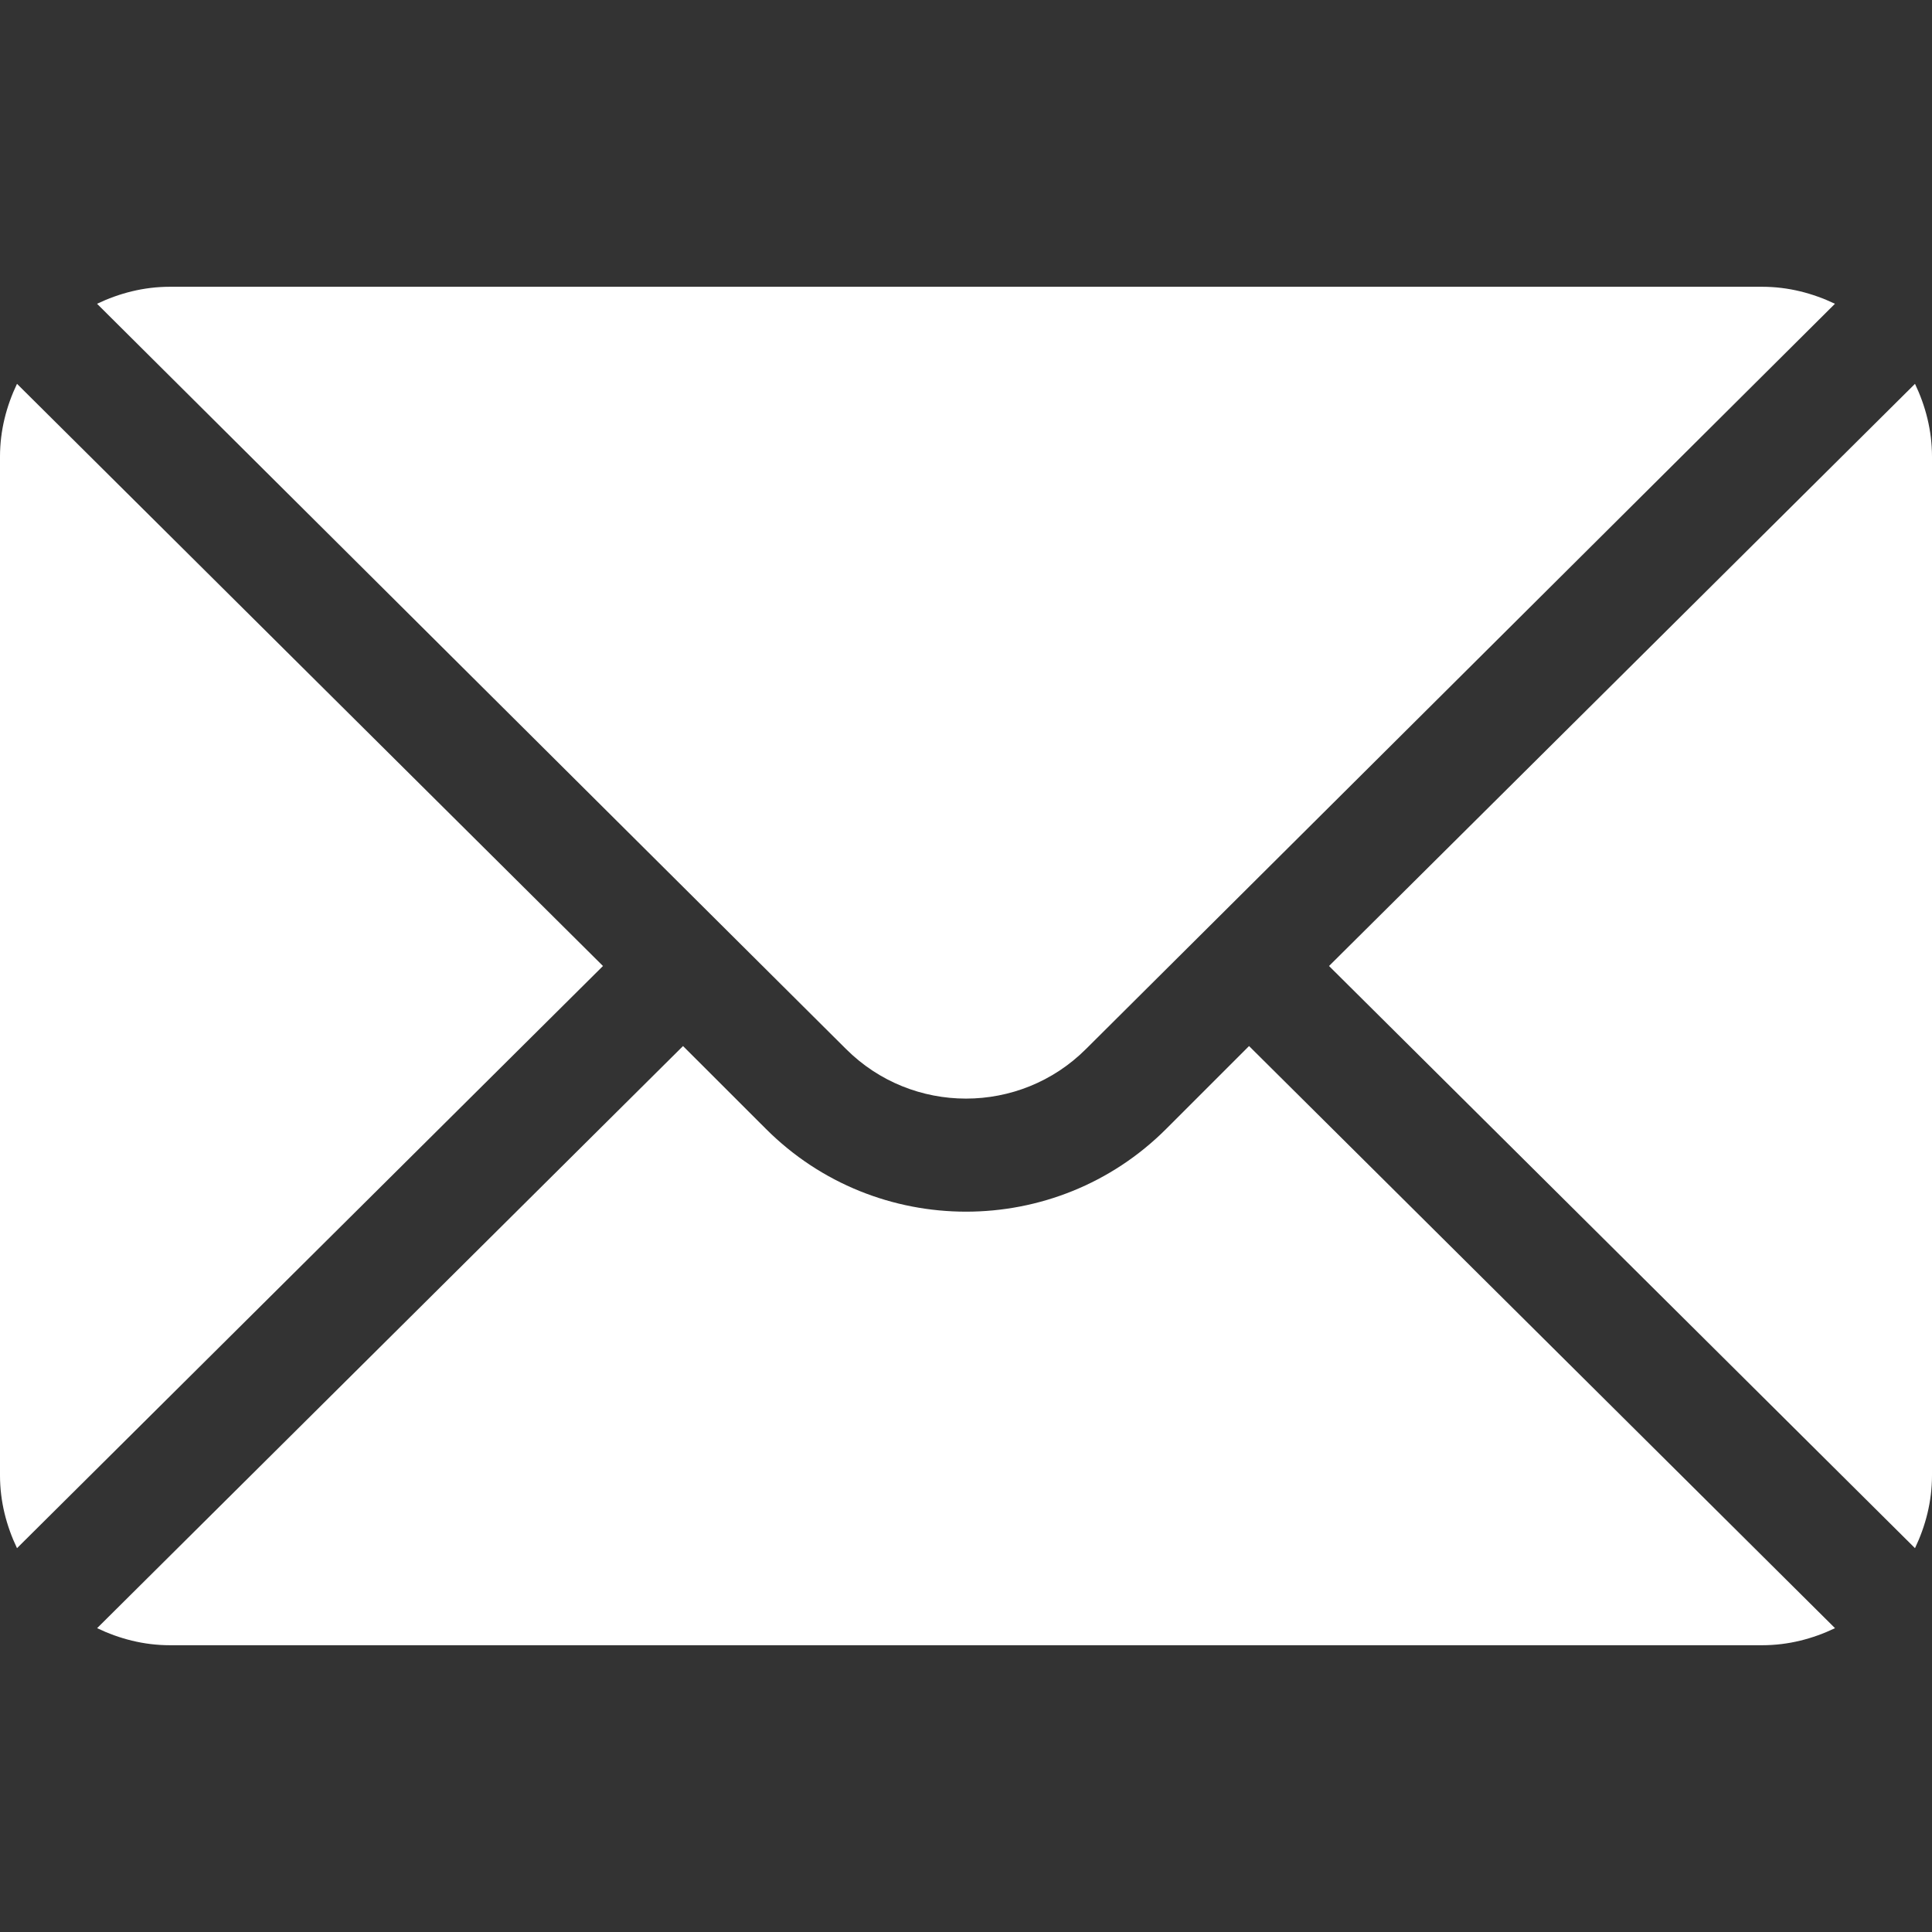
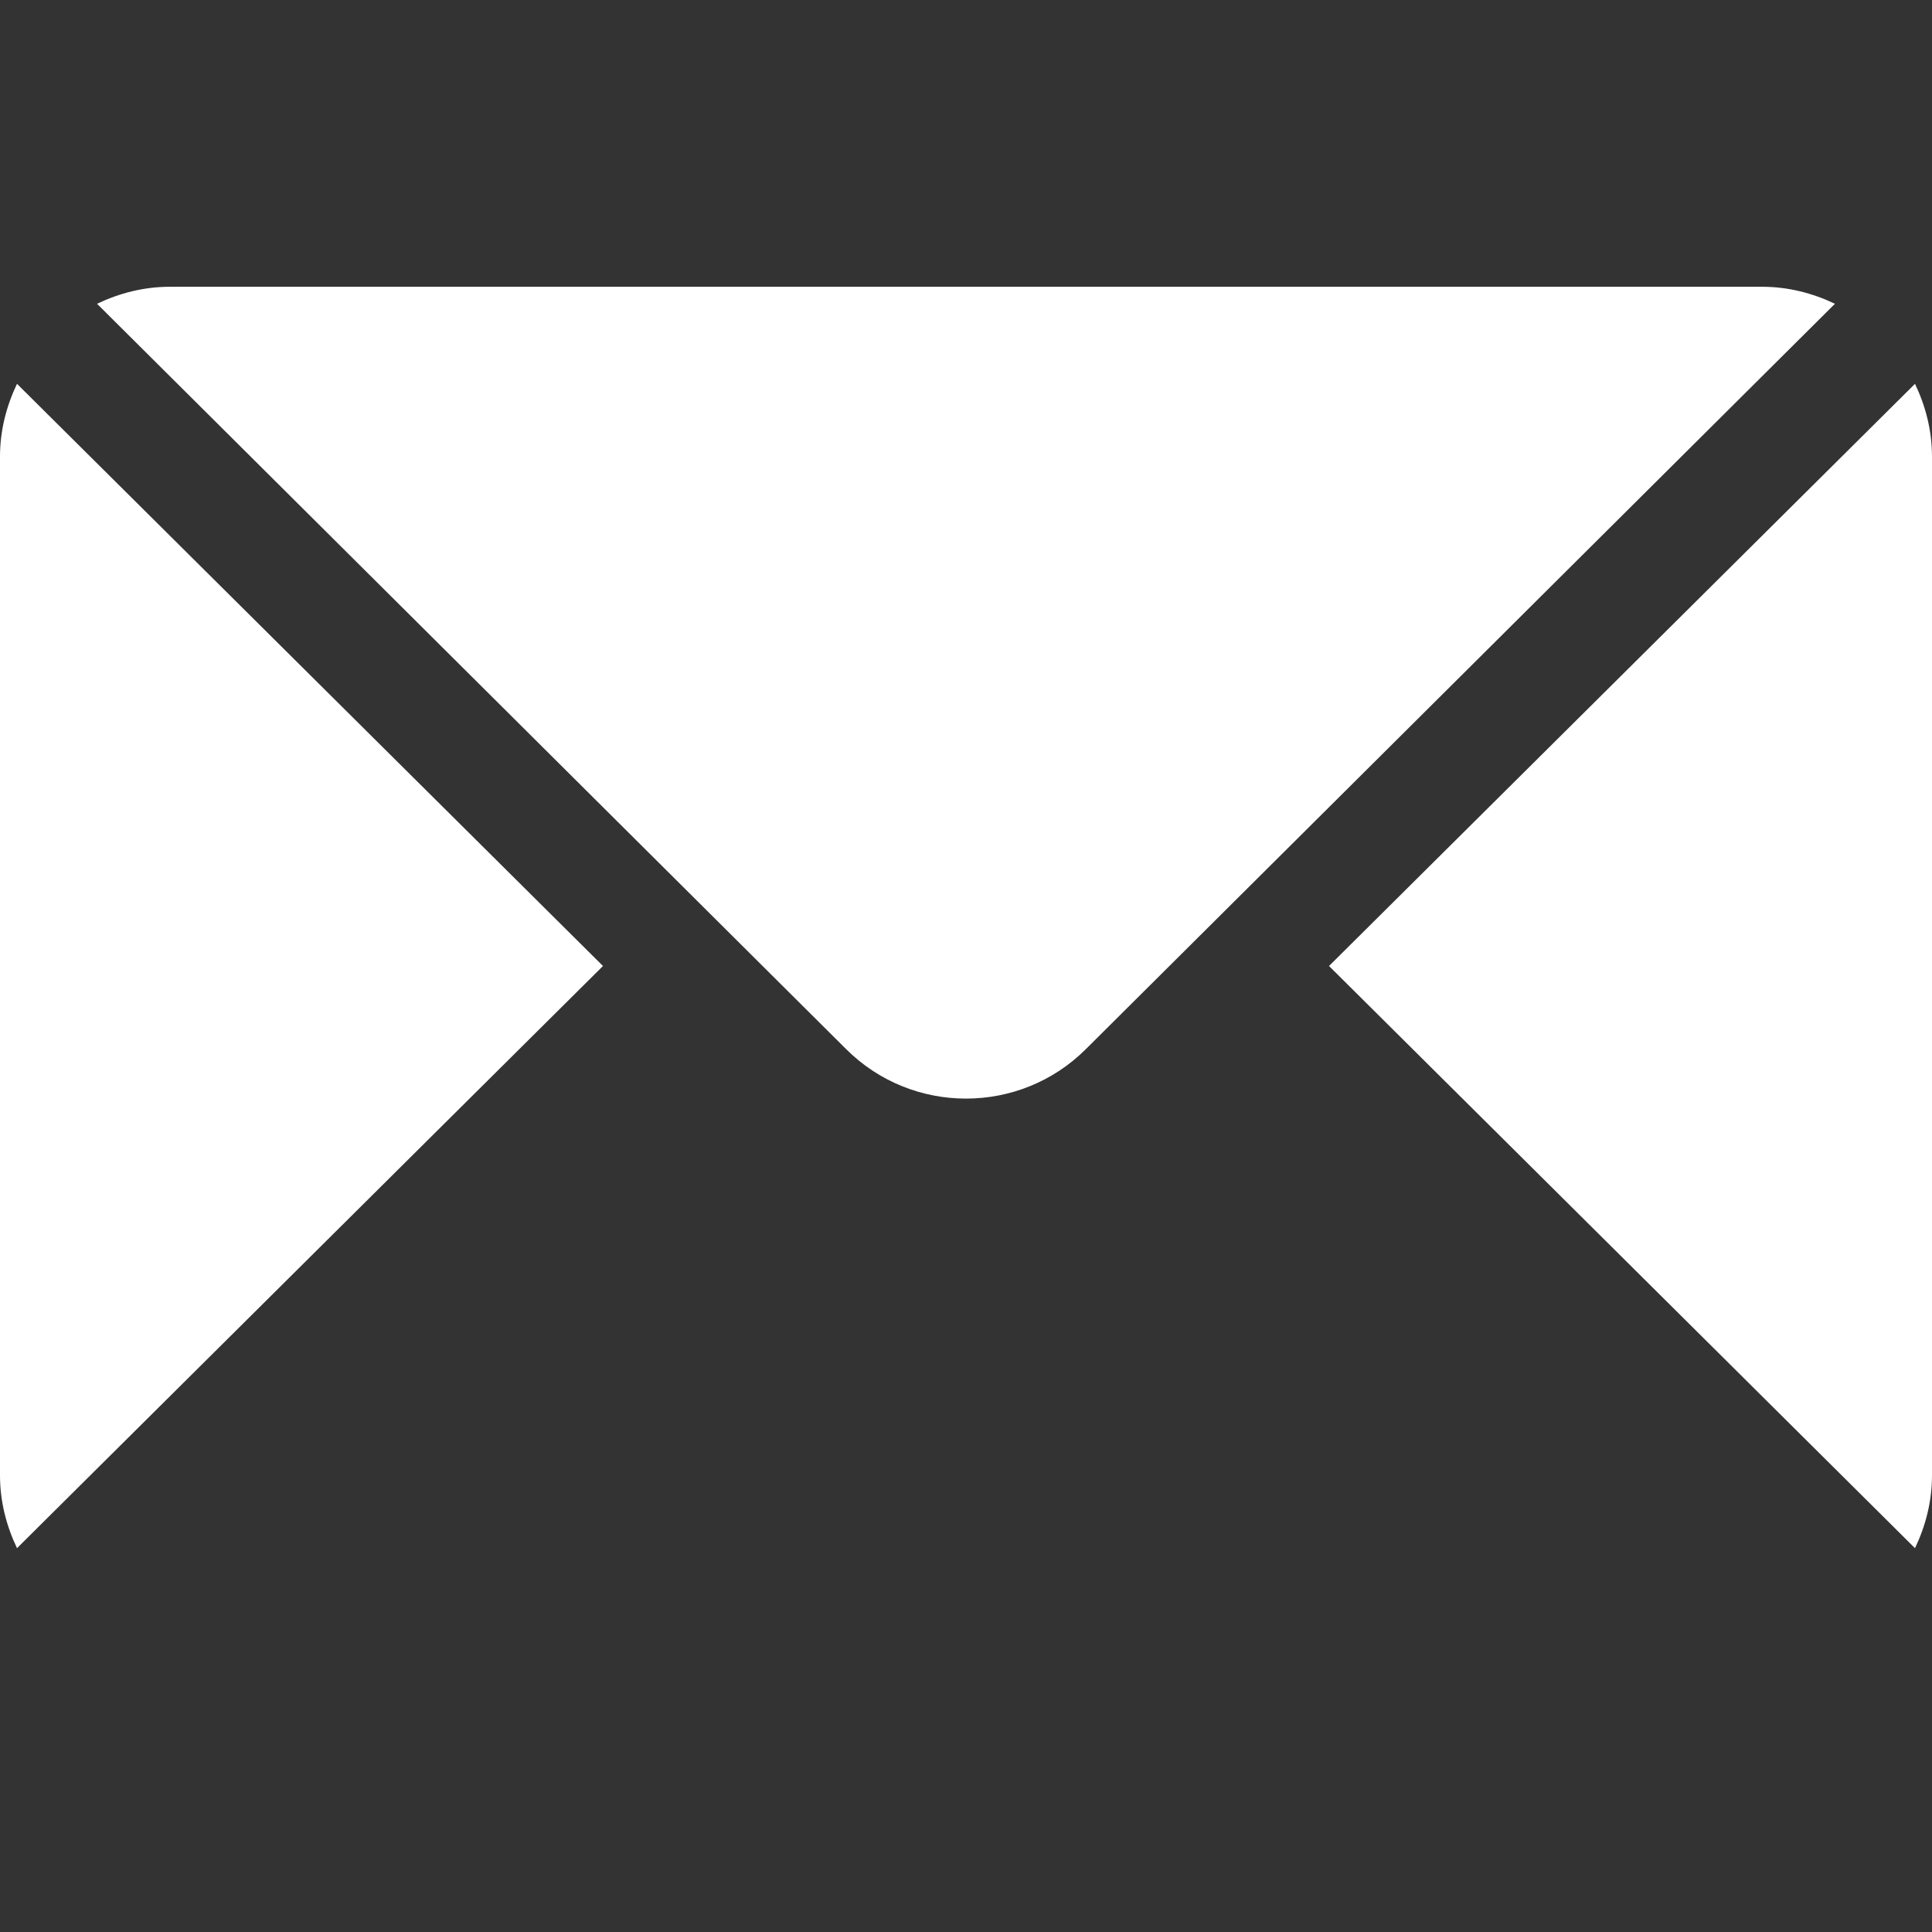
<svg xmlns="http://www.w3.org/2000/svg" width="30" height="30" viewBox="0 0 30 30" fill="none">
  <rect x="0" y="0" width="30" height="30" fill="#333333" stroke="none" />
  <path d="M29.736 5.96L20.637 15L29.736 24.04C29.9 23.696 30 23.316 30 22.91V7.09C30 6.684 29.9 6.304 29.736 5.96ZM27.363 4.453H2.637C2.231 4.453 1.851 4.553 1.507 4.717L13.136 16.288C14.164 17.316 15.836 17.316 16.864 16.288L28.493 4.717C28.149 4.553 27.769 4.453 27.363 4.453ZM0.264 5.96C0.1 6.304 0 6.684 0 7.09V22.91C0 23.316 0.1 23.696 0.264 24.04L9.363 15L0.264 5.96Z" fill="white" />
-   <path d="M19.395 16.243L18.108 17.53C16.395 19.243 13.607 19.243 11.894 17.53L10.606 16.243L1.508 25.282C1.852 25.447 2.232 25.547 2.637 25.547H27.364C27.77 25.547 28.15 25.447 28.494 25.282L19.395 16.243Z" fill="white" />
</svg>